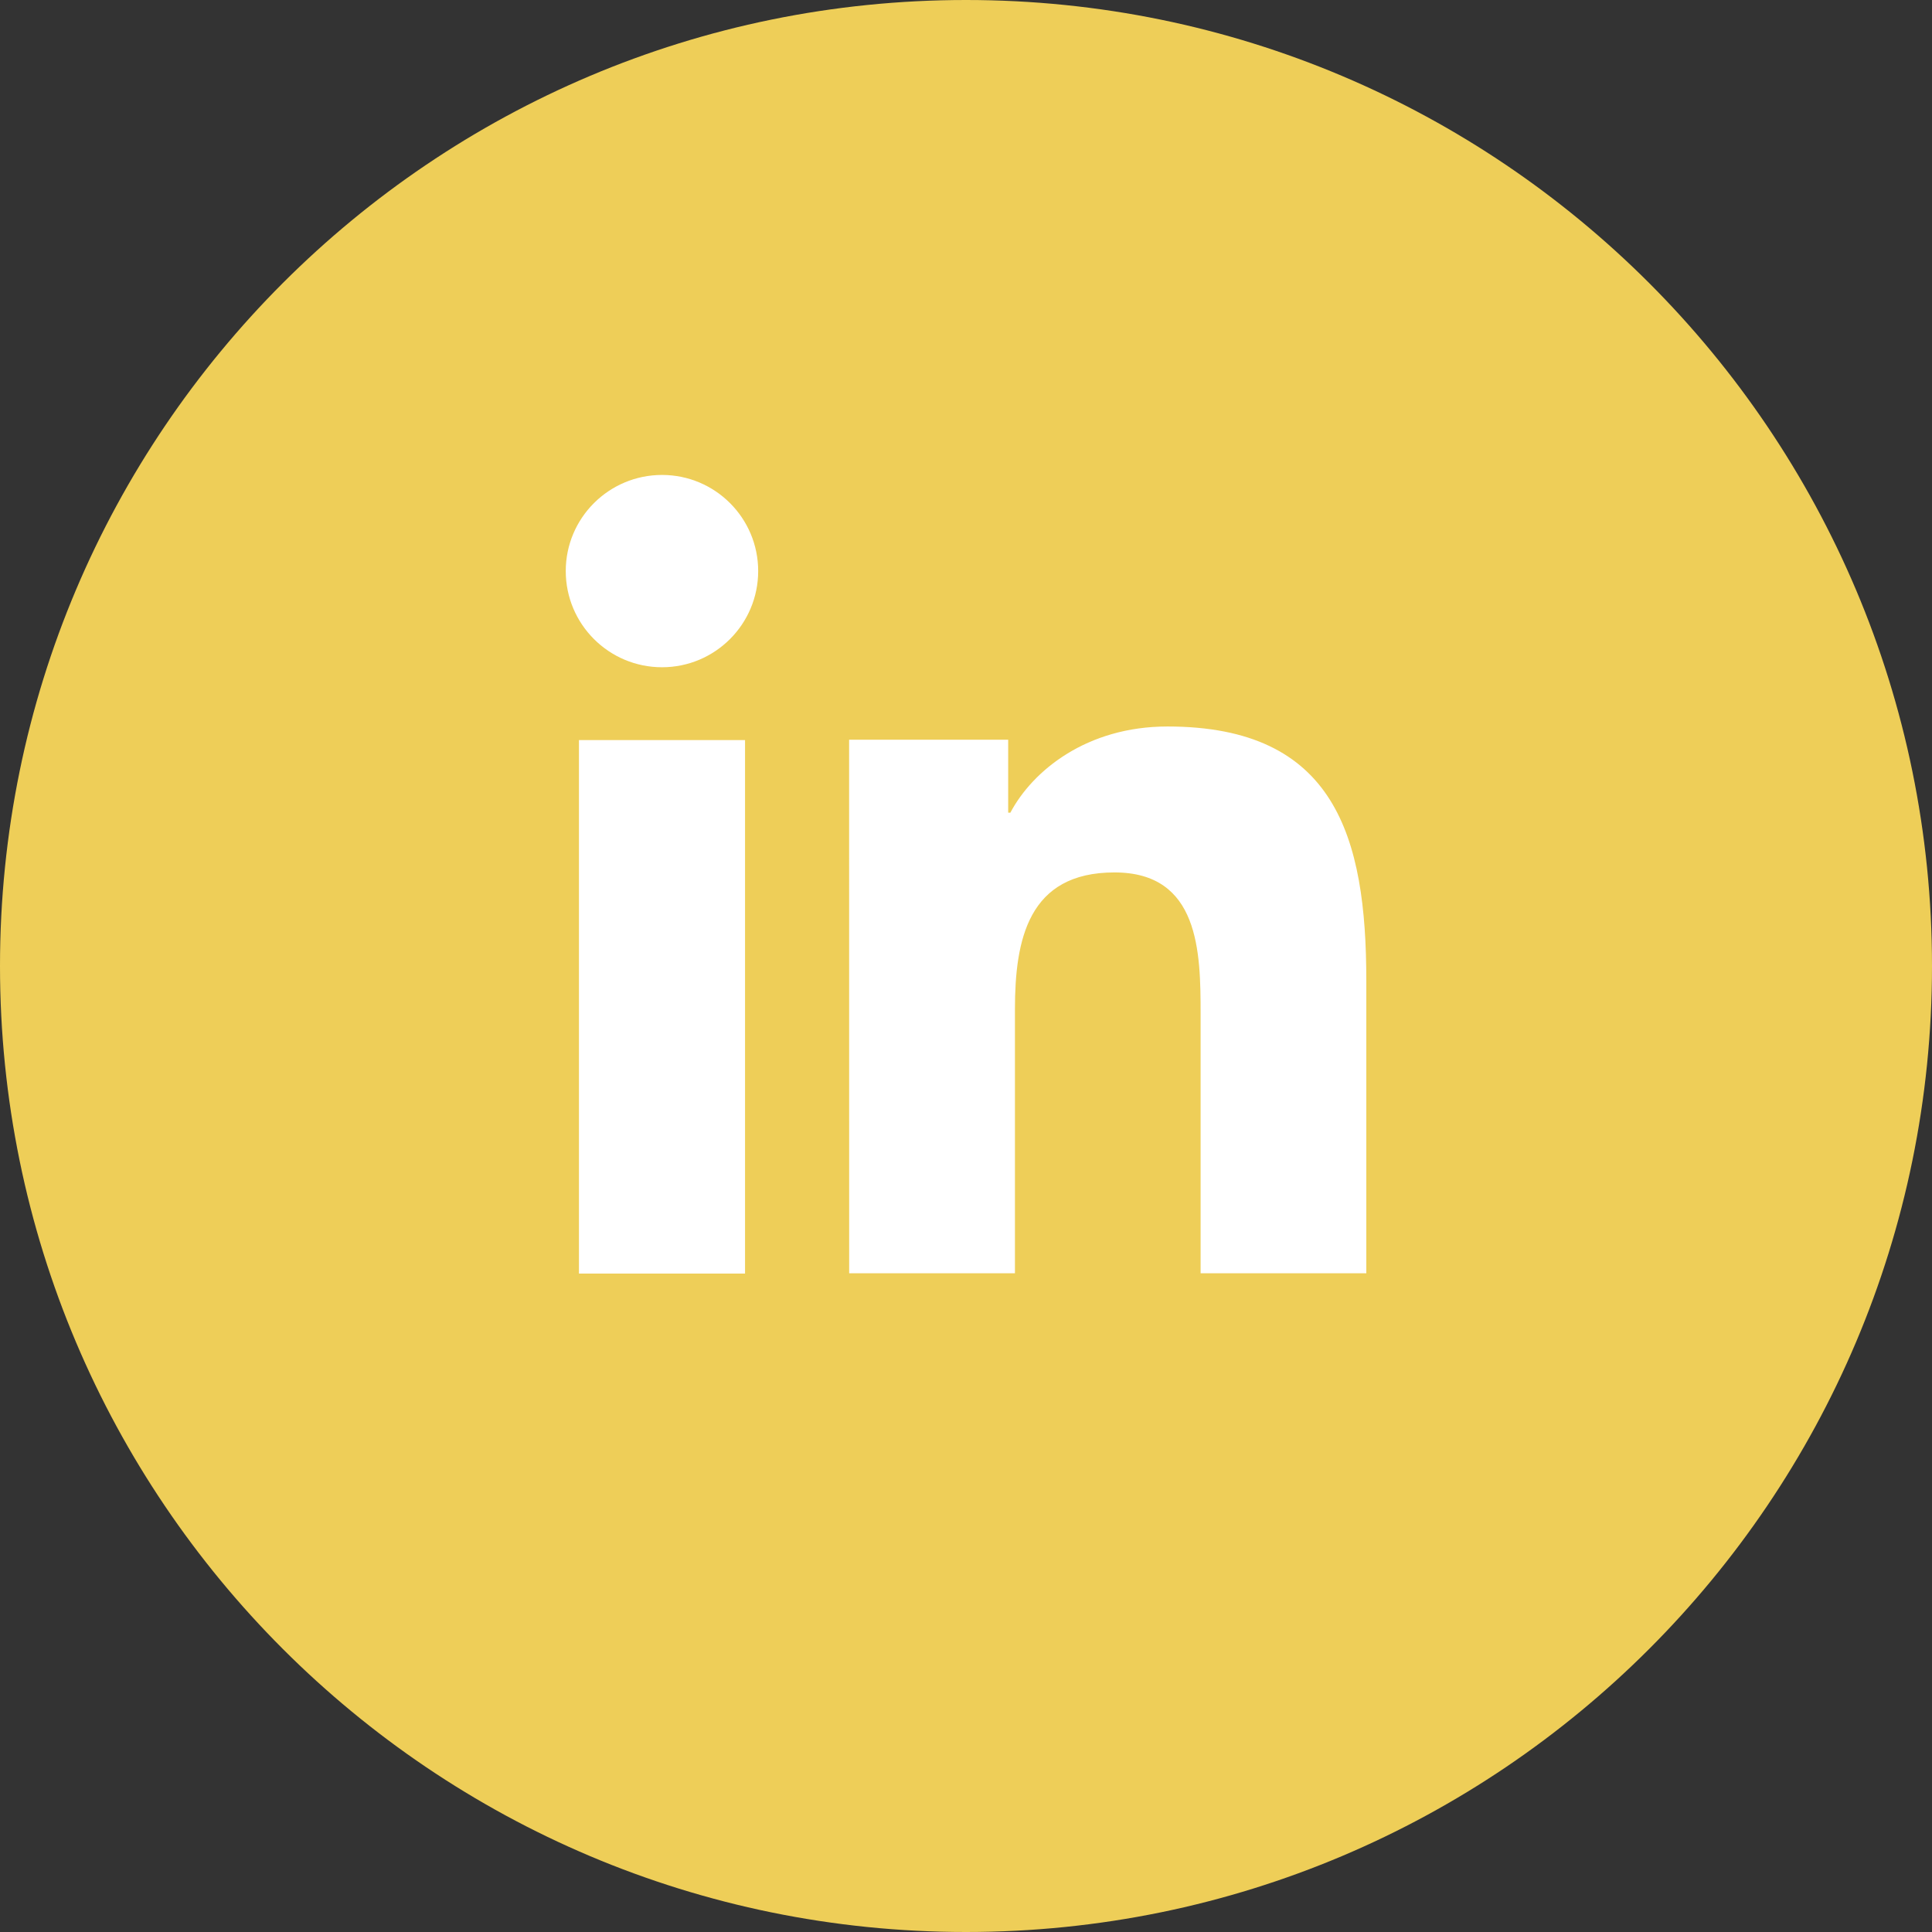
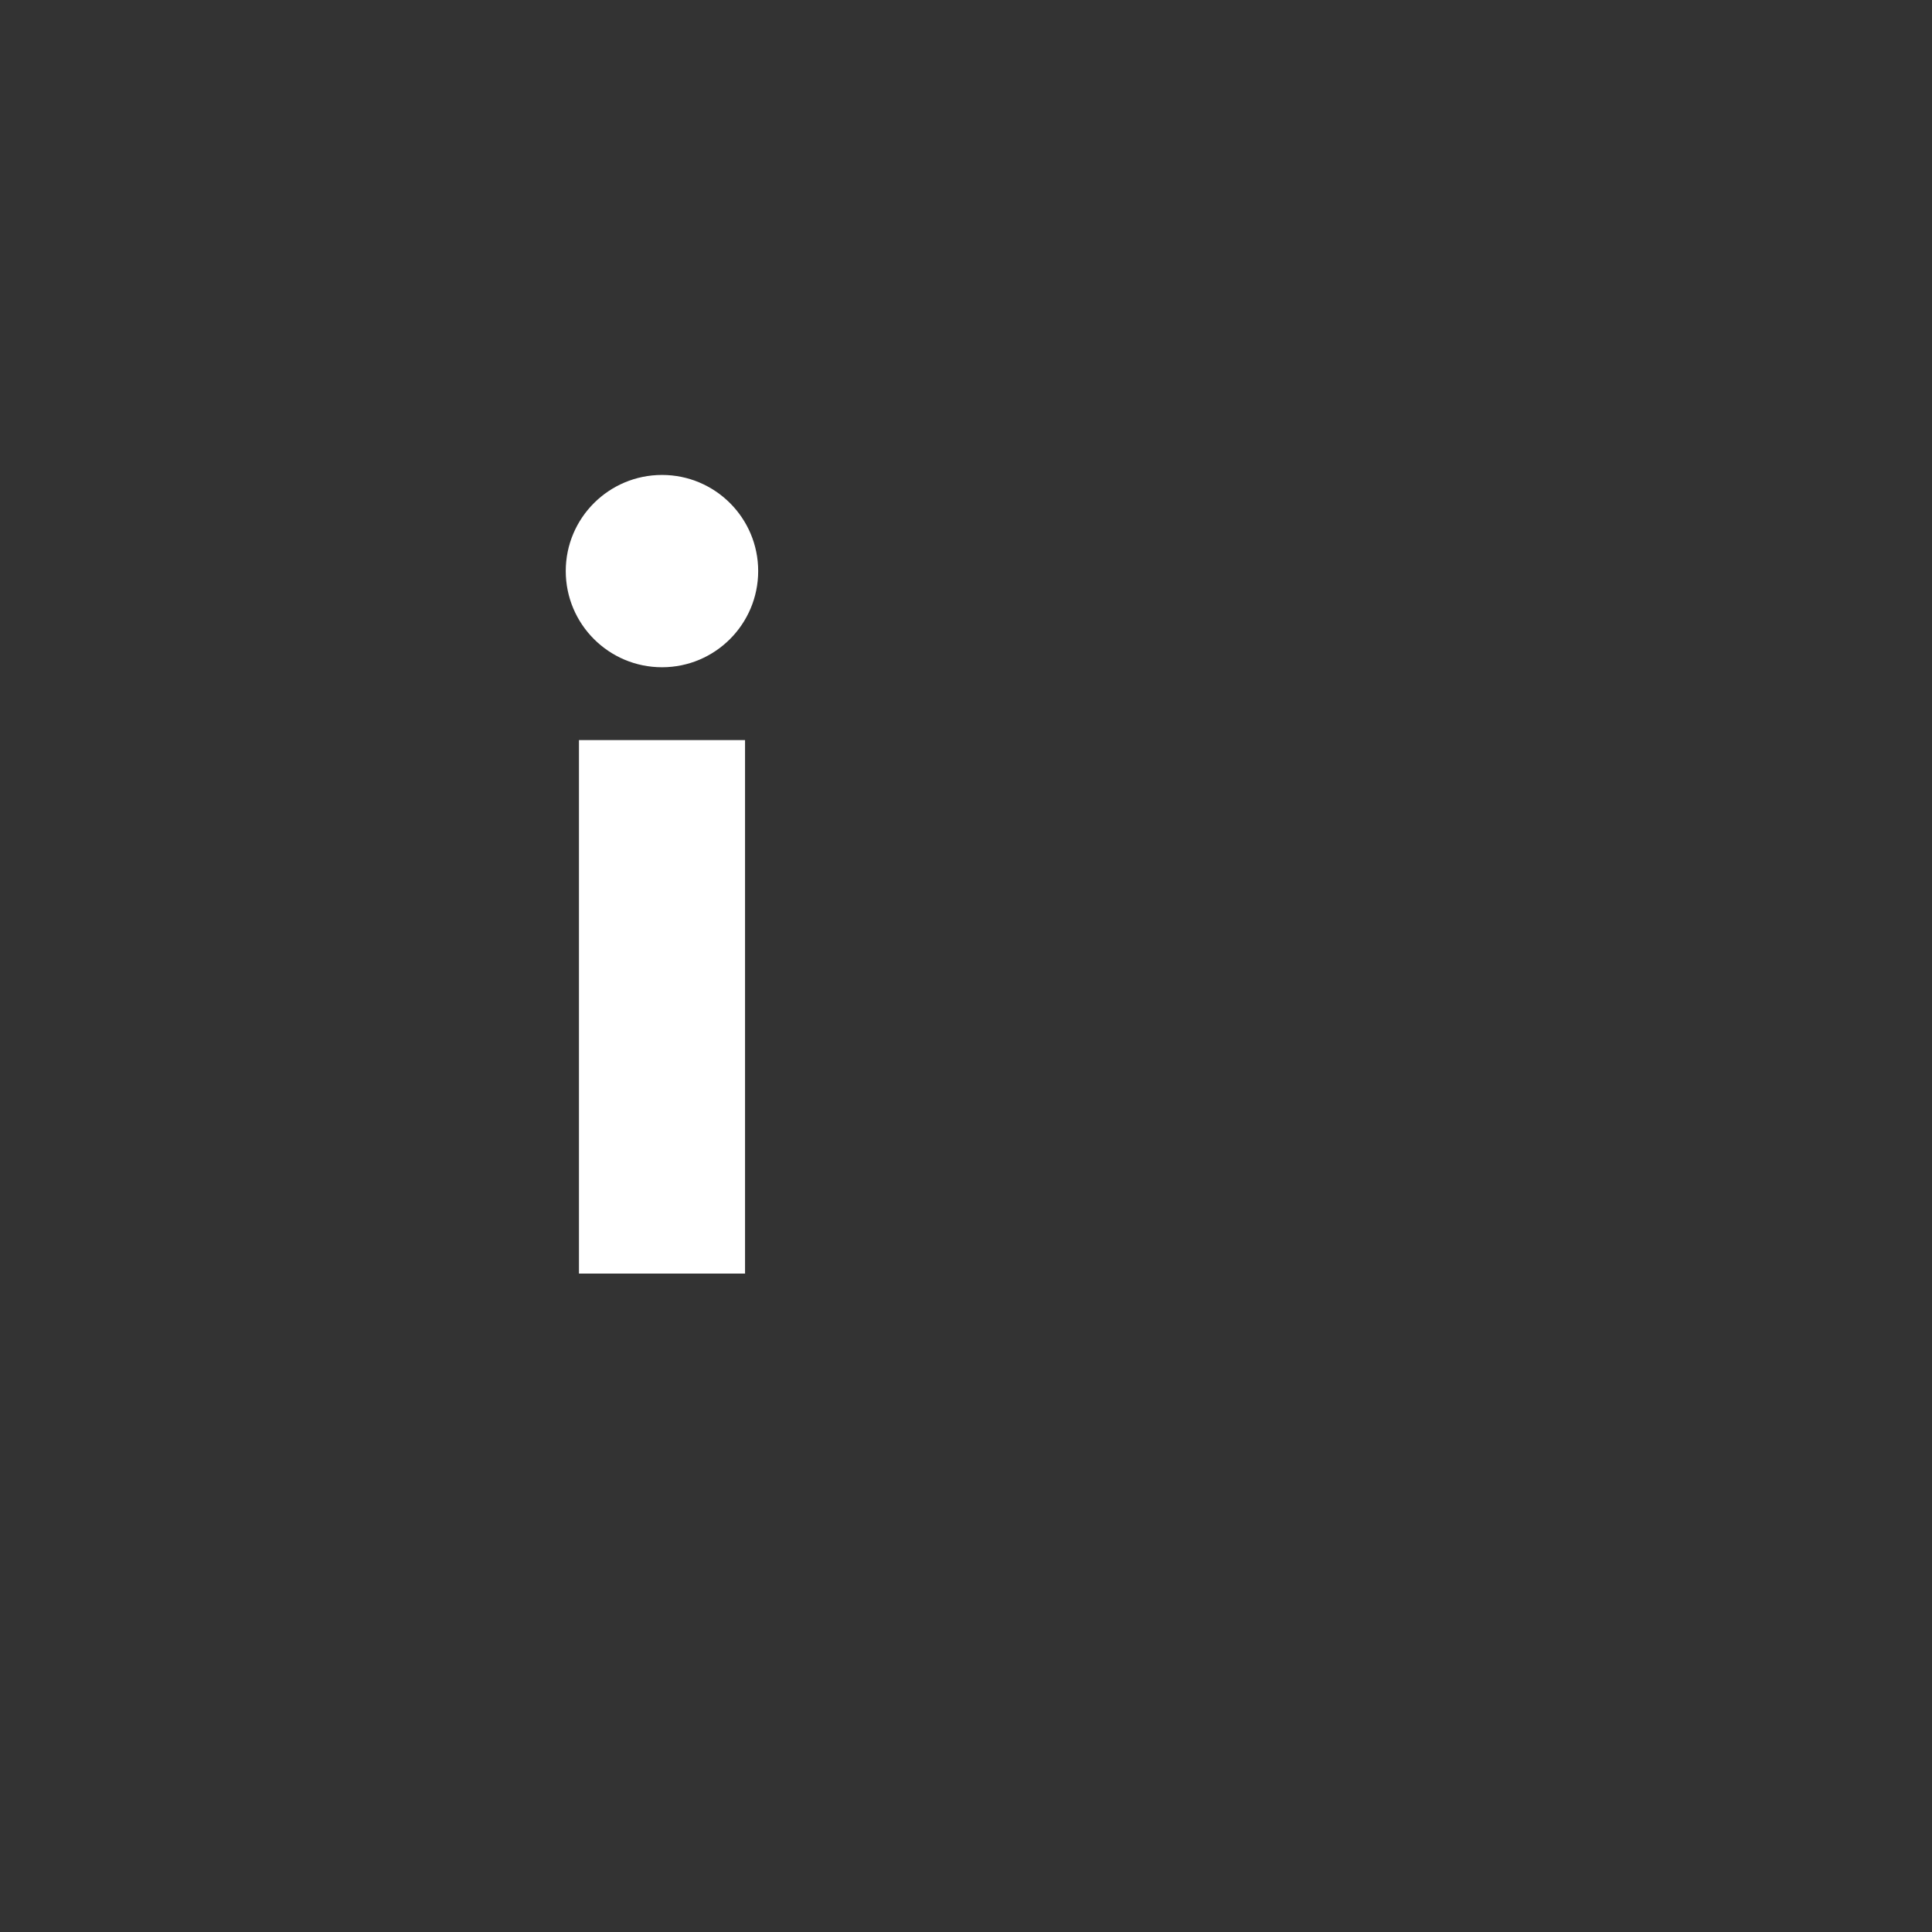
<svg xmlns="http://www.w3.org/2000/svg" width="30" height="30" viewBox="0 0 30 30" fill="none">
  <rect x="0" y="0" width="30" height="30" fill="#333333" stroke="none" />
-   <path d="M15 30C23.284 30 30 23.284 30 15C30 6.716 23.284 0 15 0C6.716 0 0 6.716 0 15C0 23.284 6.716 30 15 30Z" fill="#EECE58" />
  <path d="M8.99 11.492H11.569V19.776H8.99V11.492ZM10.28 7.375C11.105 7.375 11.773 8.044 11.773 8.867C11.773 9.691 11.105 10.361 10.28 10.361C9.453 10.361 8.785 9.691 8.785 8.867C8.785 8.044 9.454 7.375 10.28 7.375Z" fill="white" />
-   <path d="M13.185 11.486H15.655V12.619H15.689C16.034 11.967 16.874 11.281 18.128 11.281C20.735 11.281 21.216 12.996 21.216 15.227V19.771H18.643V15.743C18.643 14.781 18.624 13.547 17.305 13.547C15.964 13.547 15.76 14.593 15.76 15.673V19.771H13.186L13.185 11.486Z" fill="white" />
</svg>